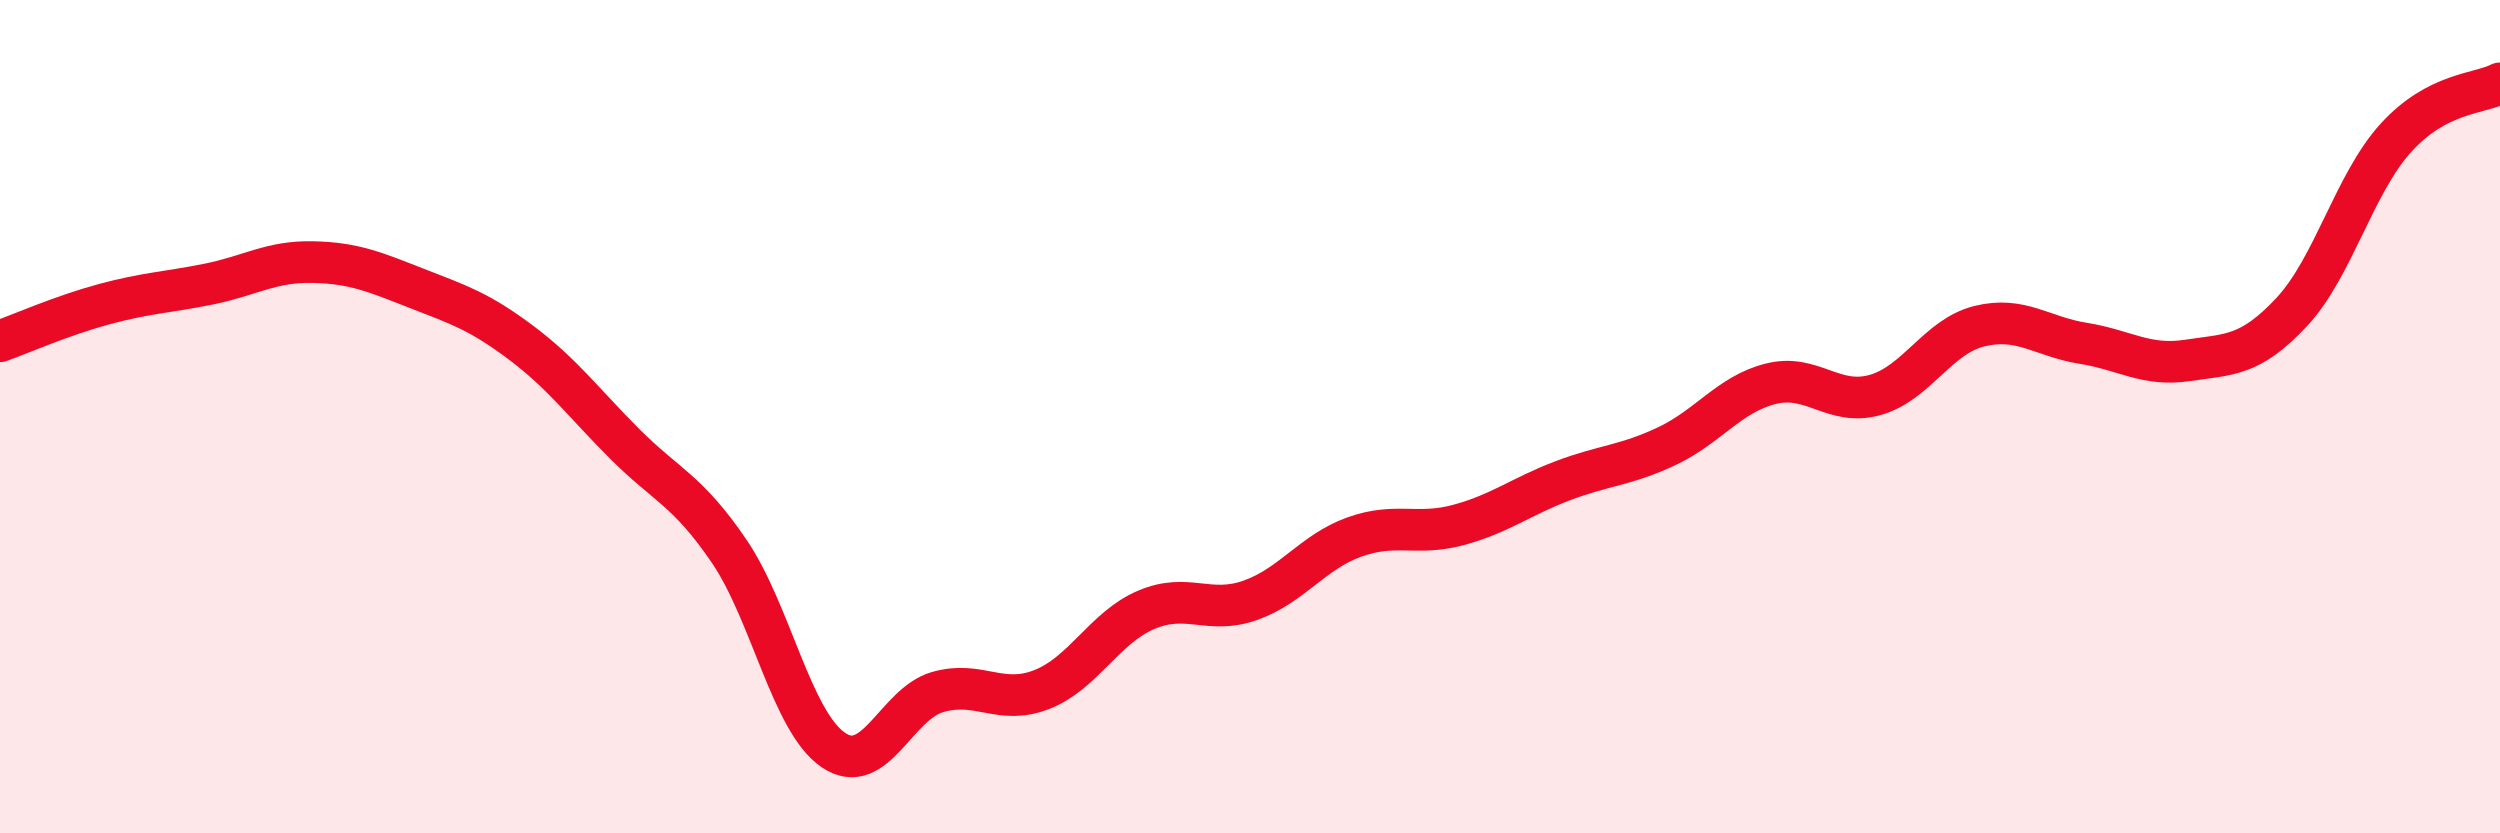
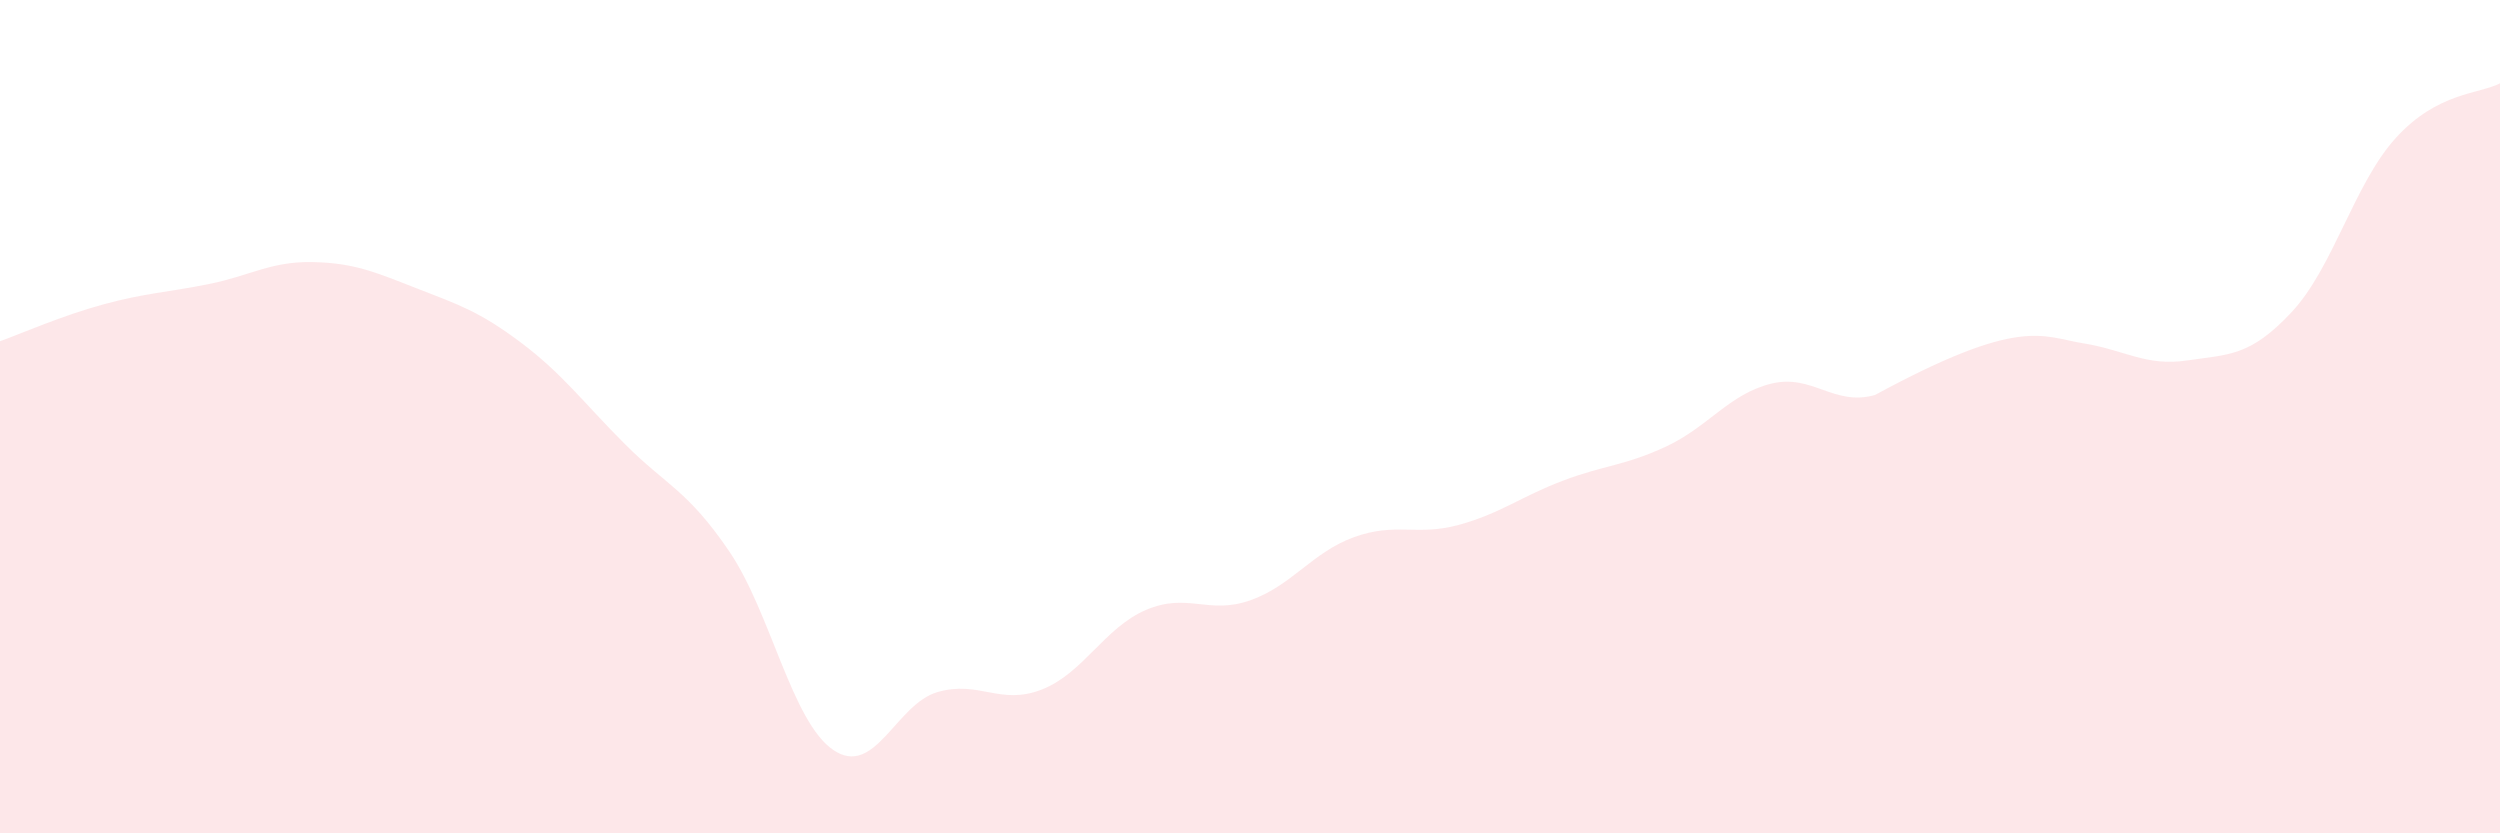
<svg xmlns="http://www.w3.org/2000/svg" width="60" height="20" viewBox="0 0 60 20">
-   <path d="M 0,8.19 C 0.5,8.01 1.5,7.57 2.5,7.3 C 3.5,7.03 4,7.02 5,6.82 C 6,6.62 6.5,6.27 7.5,6.29 C 8.5,6.31 9,6.53 10,6.92 C 11,7.31 11.5,7.47 12.5,8.22 C 13.5,8.97 14,9.66 15,10.66 C 16,11.66 16.5,11.76 17.5,13.23 C 18.5,14.7 19,17.32 20,18 C 21,18.68 21.5,16.9 22.5,16.61 C 23.5,16.32 24,16.94 25,16.55 C 26,16.16 26.5,15.07 27.5,14.64 C 28.5,14.21 29,14.76 30,14.41 C 31,14.06 31.5,13.25 32.5,12.89 C 33.5,12.53 34,12.87 35,12.6 C 36,12.33 36.5,11.92 37.5,11.54 C 38.5,11.16 39,11.18 40,10.71 C 41,10.24 41.5,9.46 42.5,9.21 C 43.5,8.96 44,9.76 45,9.48 C 46,9.2 46.5,8.08 47.5,7.83 C 48.5,7.58 49,8.08 50,8.24 C 51,8.4 51.5,8.8 52.5,8.65 C 53.5,8.5 54,8.56 55,7.49 C 56,6.42 56.5,4.41 57.5,3.31 C 58.5,2.21 59.5,2.26 60,2L60 20L0 20Z" fill="#EB0A25" opacity="0.1" stroke-linecap="round" stroke-linejoin="round" />
-   <path d="M 0,8.19 C 0.5,8.01 1.5,7.57 2.5,7.3 C 3.5,7.03 4,7.02 5,6.82 C 6,6.62 6.5,6.27 7.5,6.29 C 8.5,6.31 9,6.53 10,6.92 C 11,7.31 11.5,7.47 12.5,8.22 C 13.5,8.97 14,9.66 15,10.66 C 16,11.66 16.5,11.76 17.5,13.23 C 18.5,14.7 19,17.32 20,18 C 21,18.68 21.5,16.9 22.5,16.61 C 23.5,16.32 24,16.94 25,16.55 C 26,16.16 26.5,15.07 27.5,14.64 C 28.5,14.21 29,14.76 30,14.41 C 31,14.06 31.5,13.25 32.5,12.89 C 33.5,12.53 34,12.87 35,12.6 C 36,12.33 36.5,11.92 37.5,11.54 C 38.5,11.16 39,11.18 40,10.71 C 41,10.24 41.5,9.46 42.5,9.21 C 43.5,8.96 44,9.76 45,9.48 C 46,9.2 46.5,8.08 47.5,7.83 C 48.5,7.58 49,8.08 50,8.24 C 51,8.4 51.5,8.8 52.5,8.65 C 53.5,8.5 54,8.56 55,7.49 C 56,6.42 56.5,4.41 57.5,3.31 C 58.5,2.21 59.5,2.26 60,2" stroke="#EB0A25" stroke-width="1" fill="none" stroke-linecap="round" stroke-linejoin="round" />
+   <path d="M 0,8.19 C 0.5,8.01 1.5,7.57 2.5,7.3 C 3.5,7.03 4,7.02 5,6.82 C 6,6.62 6.5,6.27 7.5,6.29 C 8.5,6.31 9,6.53 10,6.92 C 11,7.31 11.5,7.47 12.5,8.22 C 13.5,8.97 14,9.66 15,10.66 C 16,11.66 16.5,11.76 17.5,13.23 C 18.5,14.7 19,17.32 20,18 C 21,18.68 21.5,16.9 22.5,16.61 C 23.5,16.32 24,16.94 25,16.55 C 26,16.16 26.5,15.07 27.5,14.64 C 28.5,14.21 29,14.76 30,14.41 C 31,14.06 31.5,13.25 32.5,12.89 C 33.5,12.53 34,12.87 35,12.6 C 36,12.33 36.5,11.92 37.5,11.54 C 38.5,11.16 39,11.18 40,10.71 C 41,10.24 41.5,9.46 42.5,9.21 C 43.5,8.96 44,9.76 45,9.48 C 48.5,7.58 49,8.08 50,8.24 C 51,8.4 51.5,8.8 52.5,8.65 C 53.5,8.5 54,8.56 55,7.49 C 56,6.42 56.5,4.41 57.5,3.31 C 58.5,2.21 59.5,2.26 60,2L60 20L0 20Z" fill="#EB0A25" opacity="0.1" stroke-linecap="round" stroke-linejoin="round" />
</svg>